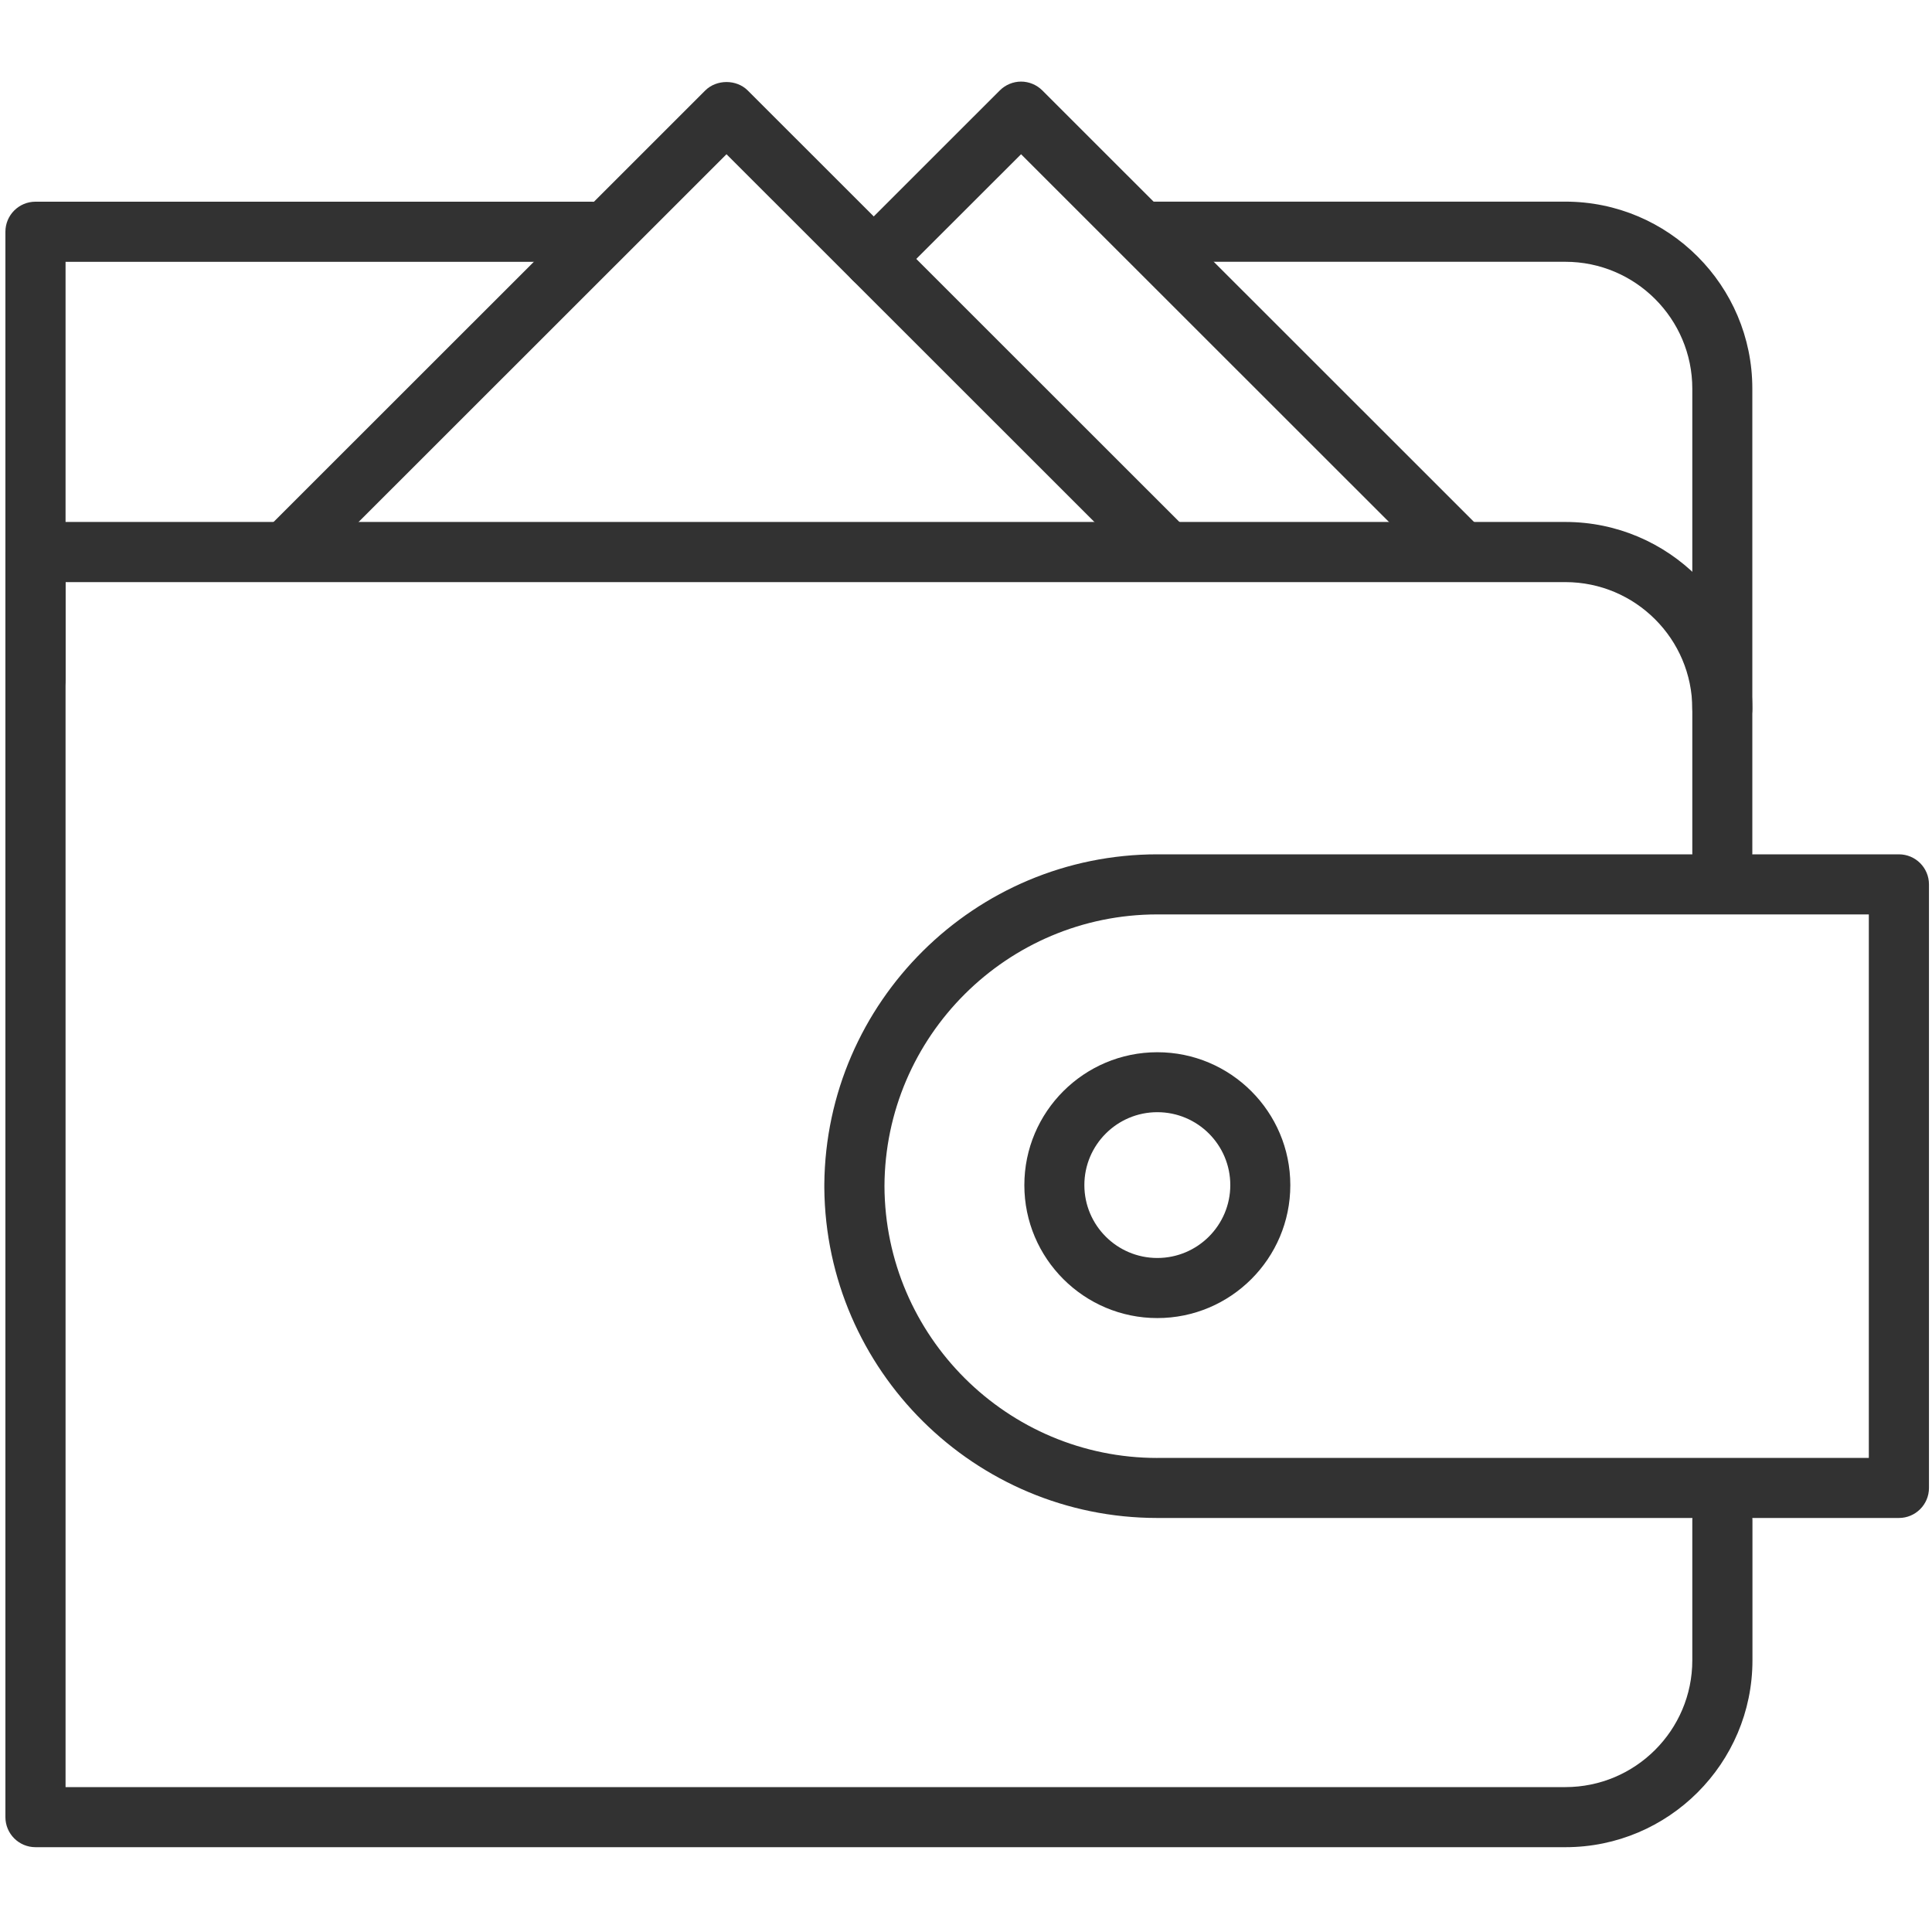
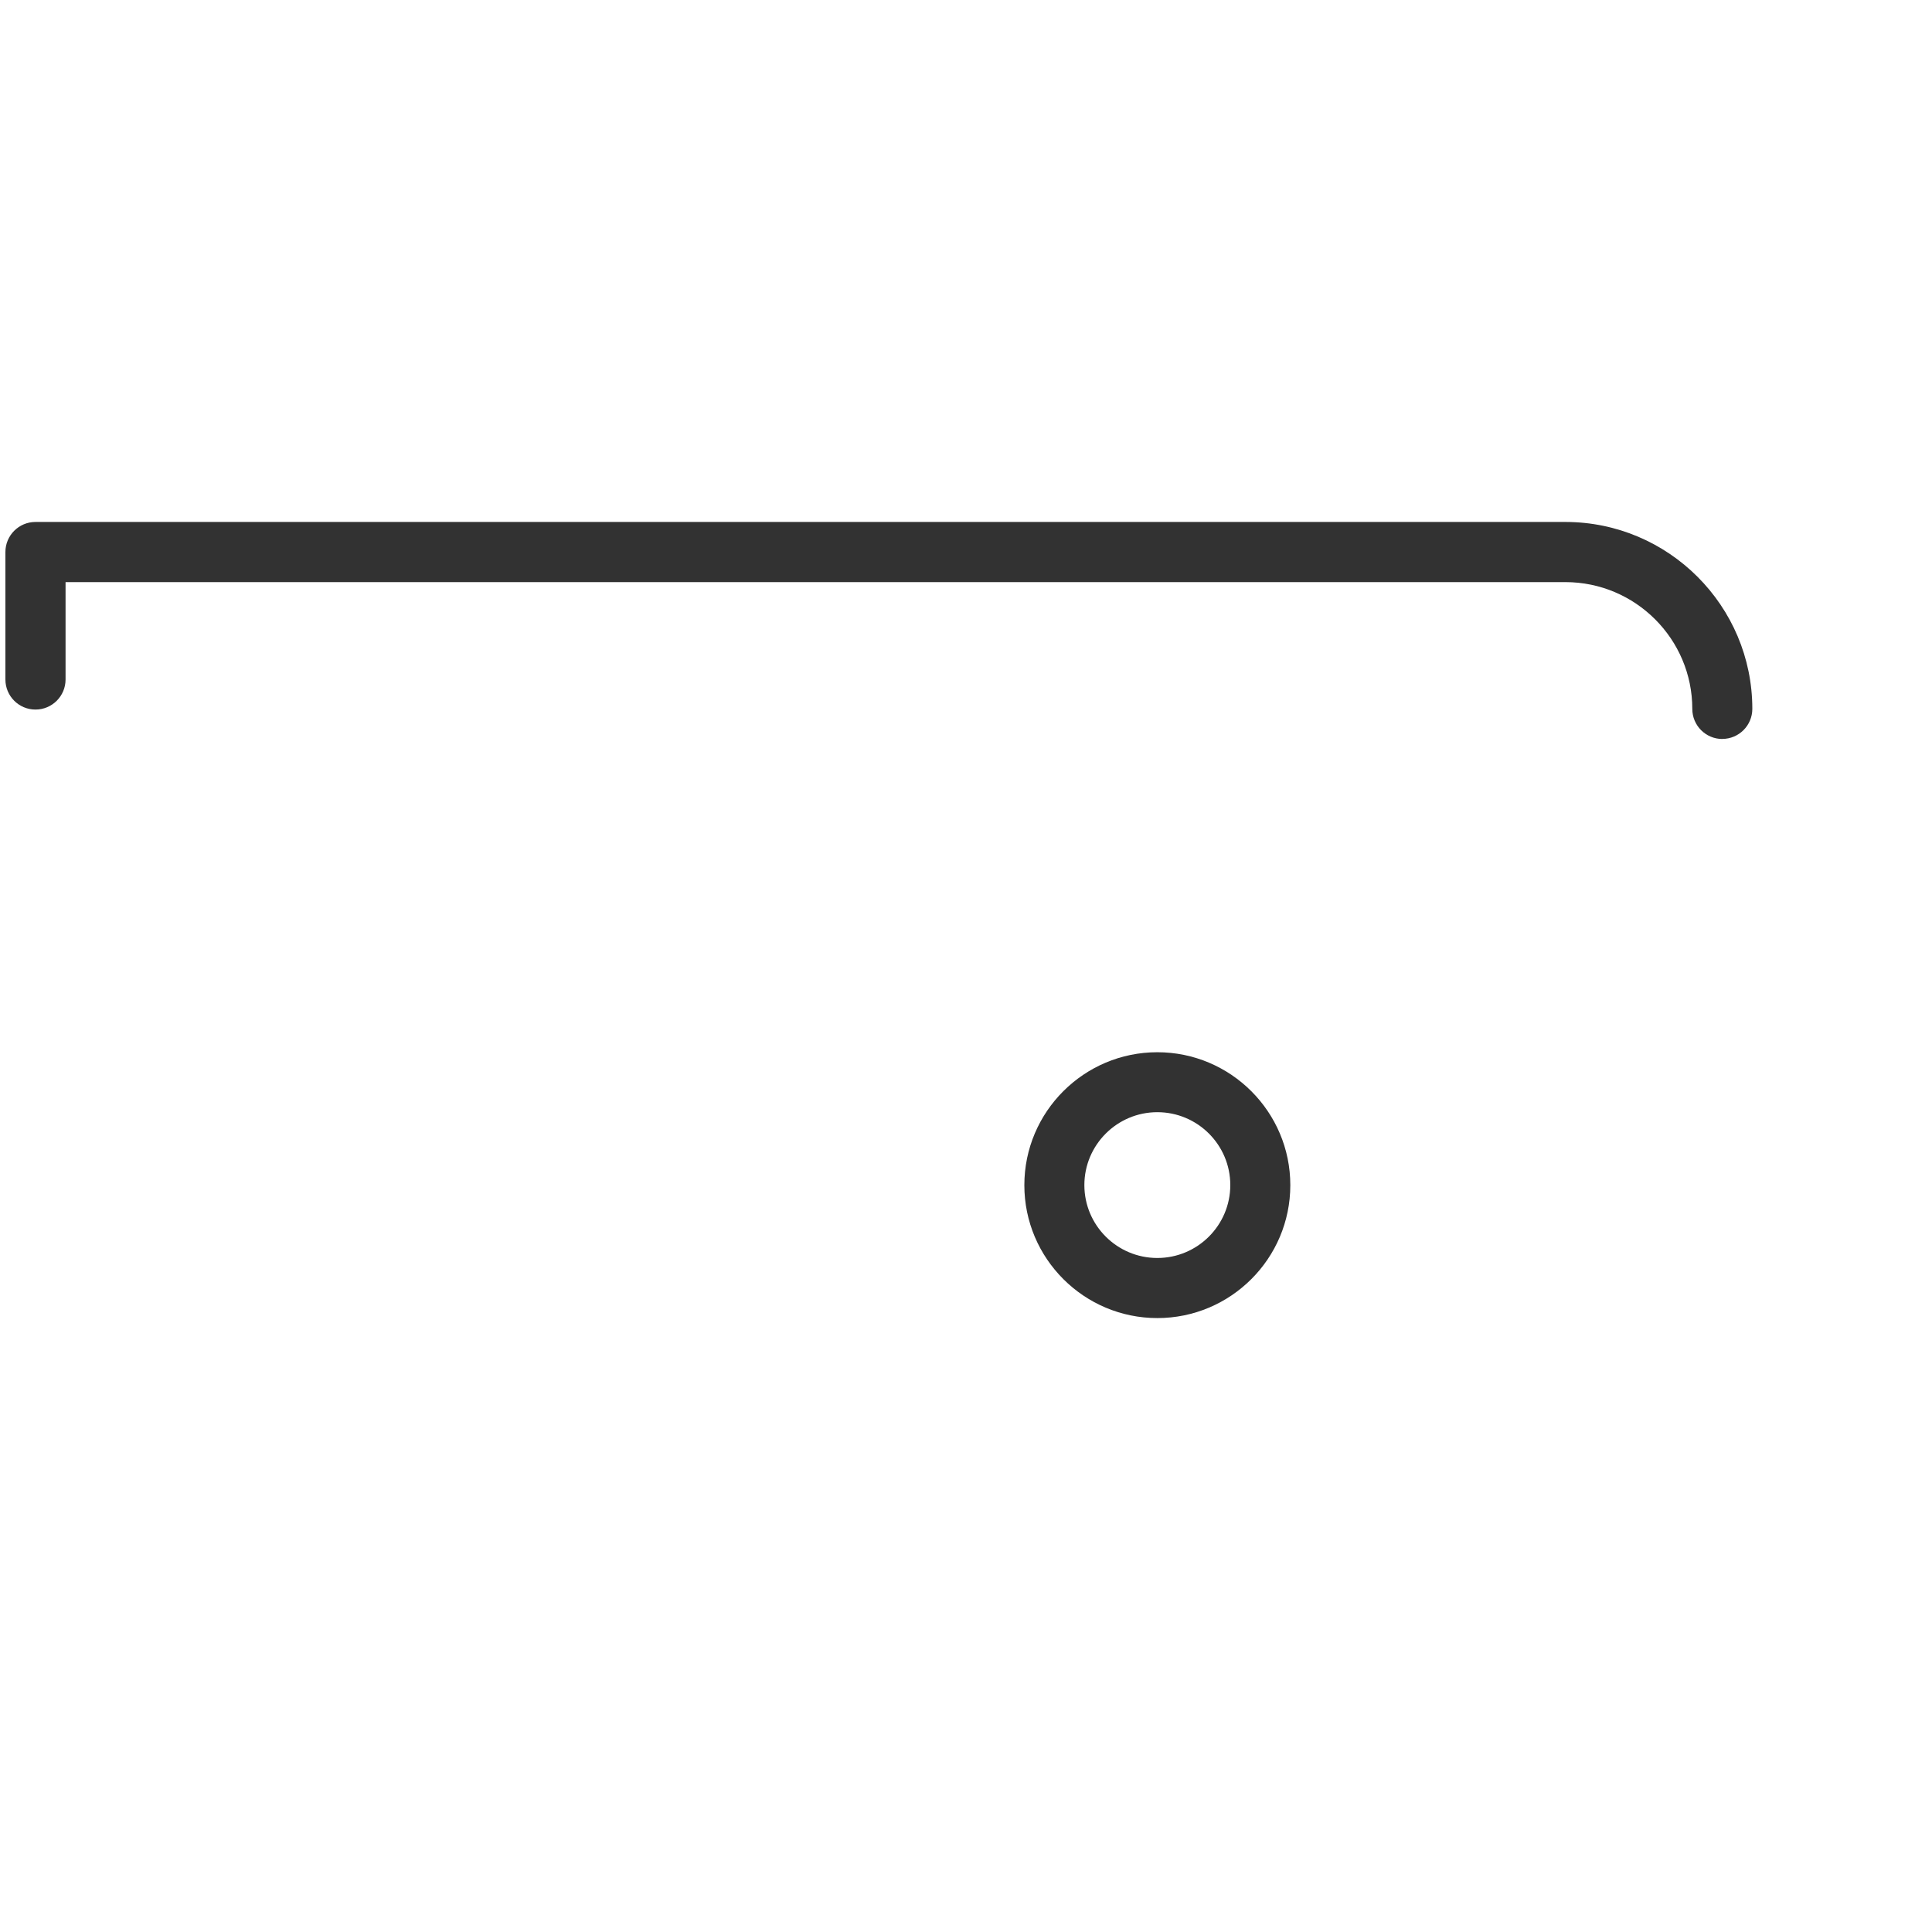
<svg xmlns="http://www.w3.org/2000/svg" version="1.2" baseProfile="tiny-ps" viewBox="0 0 300 300" width="300" height="300">
  <title>cash-svg</title>
  <style>
		tspan { white-space:pre }
		.s0 { fill: #323232 } 
	</style>
-   <path class="s0" d="m243.07 286.83h-237.56c-2.58 0-4.67-2.09-4.67-4.67v-246.17c0-2.58 2.09-4.67 4.67-4.67h86.39c2.58 0 4.67 2.09 4.67 4.67c0 2.58-2.09 4.67-4.67 4.67h-81.72v236.84h232.89c10.87 0 19.71-8.83 19.71-19.69v-21.78c0-2.58 2.09-4.67 4.67-4.67c2.58 0 4.67 2.09 4.67 4.67v21.78c0 16-13.02 29.02-29.03 29.02h-0.01z" />
-   <path class="s0" d="m267.45 137.18c-2.58 0-4.67-2.09-4.67-4.67v-72.16c0-10.86-8.84-19.7-19.71-19.7h-64.36c-2.58 0-4.67-2.09-4.67-4.67c0-2.58 2.09-4.67 4.67-4.67h64.36c16.01 0 29.03 13.02 29.03 29.02v72.16c0 2.58-2.09 4.67-4.67 4.67l0.01 0.01z" />
-   <path fill-rule="evenodd" class="s0" d="m179.71 235.71c-28.36 0-51.45-22.93-51.71-51.22c0-0.05 0-0.1 0-0.14c0-0.05 0-0.44 0-0.47c0.26-28.28 23.35-51.22 51.71-51.22h115.15c2.58 0 4.67 2.09 4.67 4.67v93.71c0 2.58-2.09 4.67-4.67 4.67l-115.15 0zm0-9.33h110.48v-84.39h-110.48c-23.3 0-42.29 18.91-42.37 42.2c0.09 23.28 19.06 42.2 42.37 42.2z" />
  <path fill-rule="evenodd" class="s0" d="m179.71 204.67c-11.39 0-20.65-9.26-20.65-20.64c0-11.39 9.26-20.64 20.65-20.64c11.39 0 20.65 9.26 20.65 20.64c0 11.39-9.26 20.64-20.65 20.64zm0-31.97c-6.25 0-11.33 5.08-11.33 11.32c0 6.25 5.08 11.32 11.33 11.32c6.25 0 11.33-5.08 11.33-11.32c0-6.25-5.08-11.32-11.33-11.32z" />
  <path class="s0" d="m267.45 114.75c-2.58 0-4.67-2.09-4.67-4.67c0-10.86-8.84-19.69-19.71-19.69h-232.89v15.12c0 2.58-2.09 4.67-4.67 4.67c-2.58 0-4.67-2.09-4.67-4.67v-19.79c0-2.58 2.09-4.67 4.67-4.67h237.56c16.01 0 29.03 13.02 29.03 29.02c0 2.58-2.09 4.67-4.67 4.67h0.01z" />
-   <path class="s0" d="m181.13 90.31c-1.2 0-2.39-0.46-3.3-1.37l-65.02-64.99l-65.02 64.99c-1.82 1.82-4.78 1.82-6.6 0c-1.82-1.82-1.82-4.78 0-6.6l68.32-68.29c1.76-1.75 4.85-1.75 6.6 0l68.32 68.29c1.82 1.82 1.82 4.78 0 6.6c-0.91 0.91-2.1 1.37-3.3 1.37z" />
-   <path class="s0" d="m226.87 90.31c-1.2 0-2.39-0.46-3.3-1.37l-65.02-64.99l-19.57 19.55c-1.82 1.82-4.78 1.82-6.6 0c-1.82-1.82-1.82-4.78 0-6.6l22.87-22.86c0.87-0.87 2.07-1.37 3.3-1.37c1.23 0 2.43 0.5 3.3 1.37l68.32 68.29c1.82 1.82 1.82 4.78 0 6.6c-0.91 0.91-2.1 1.37-3.3 1.37v0.01z" />
</svg>